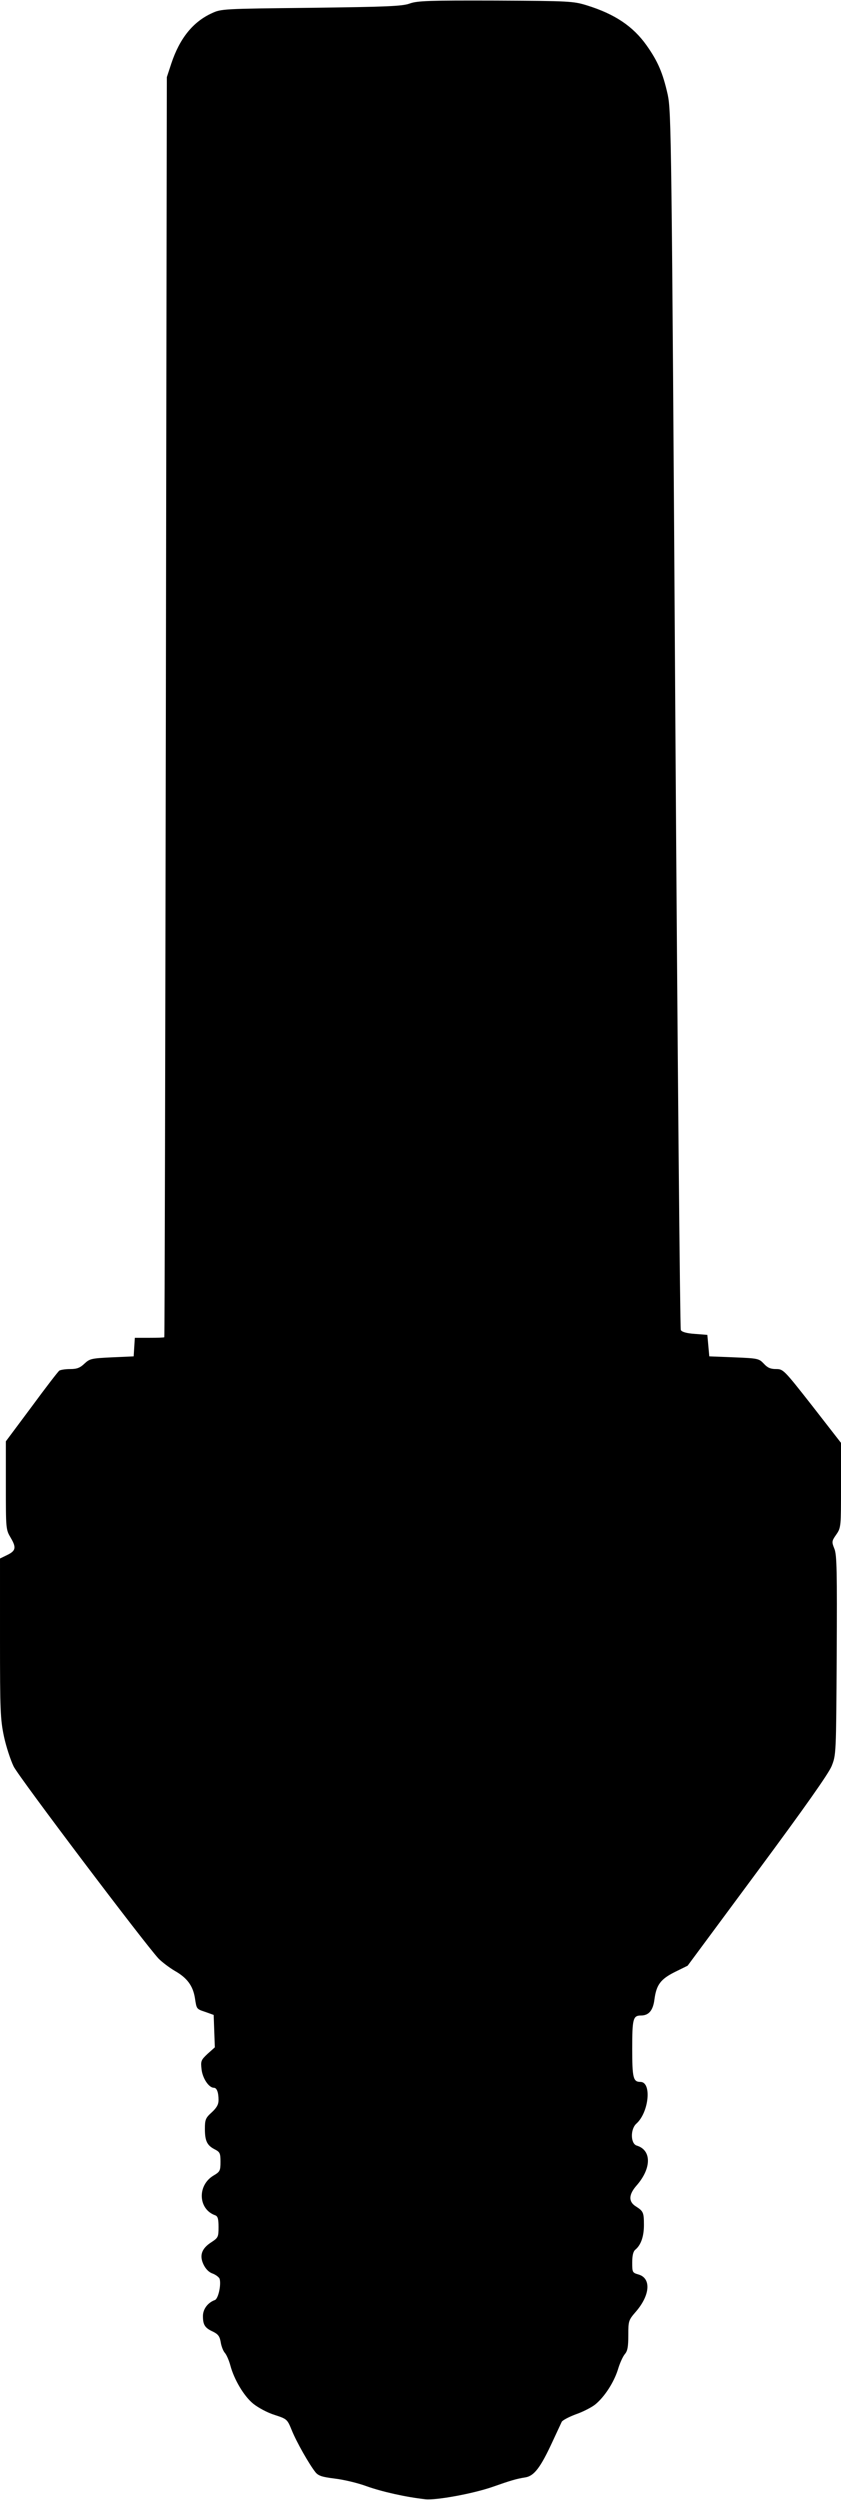
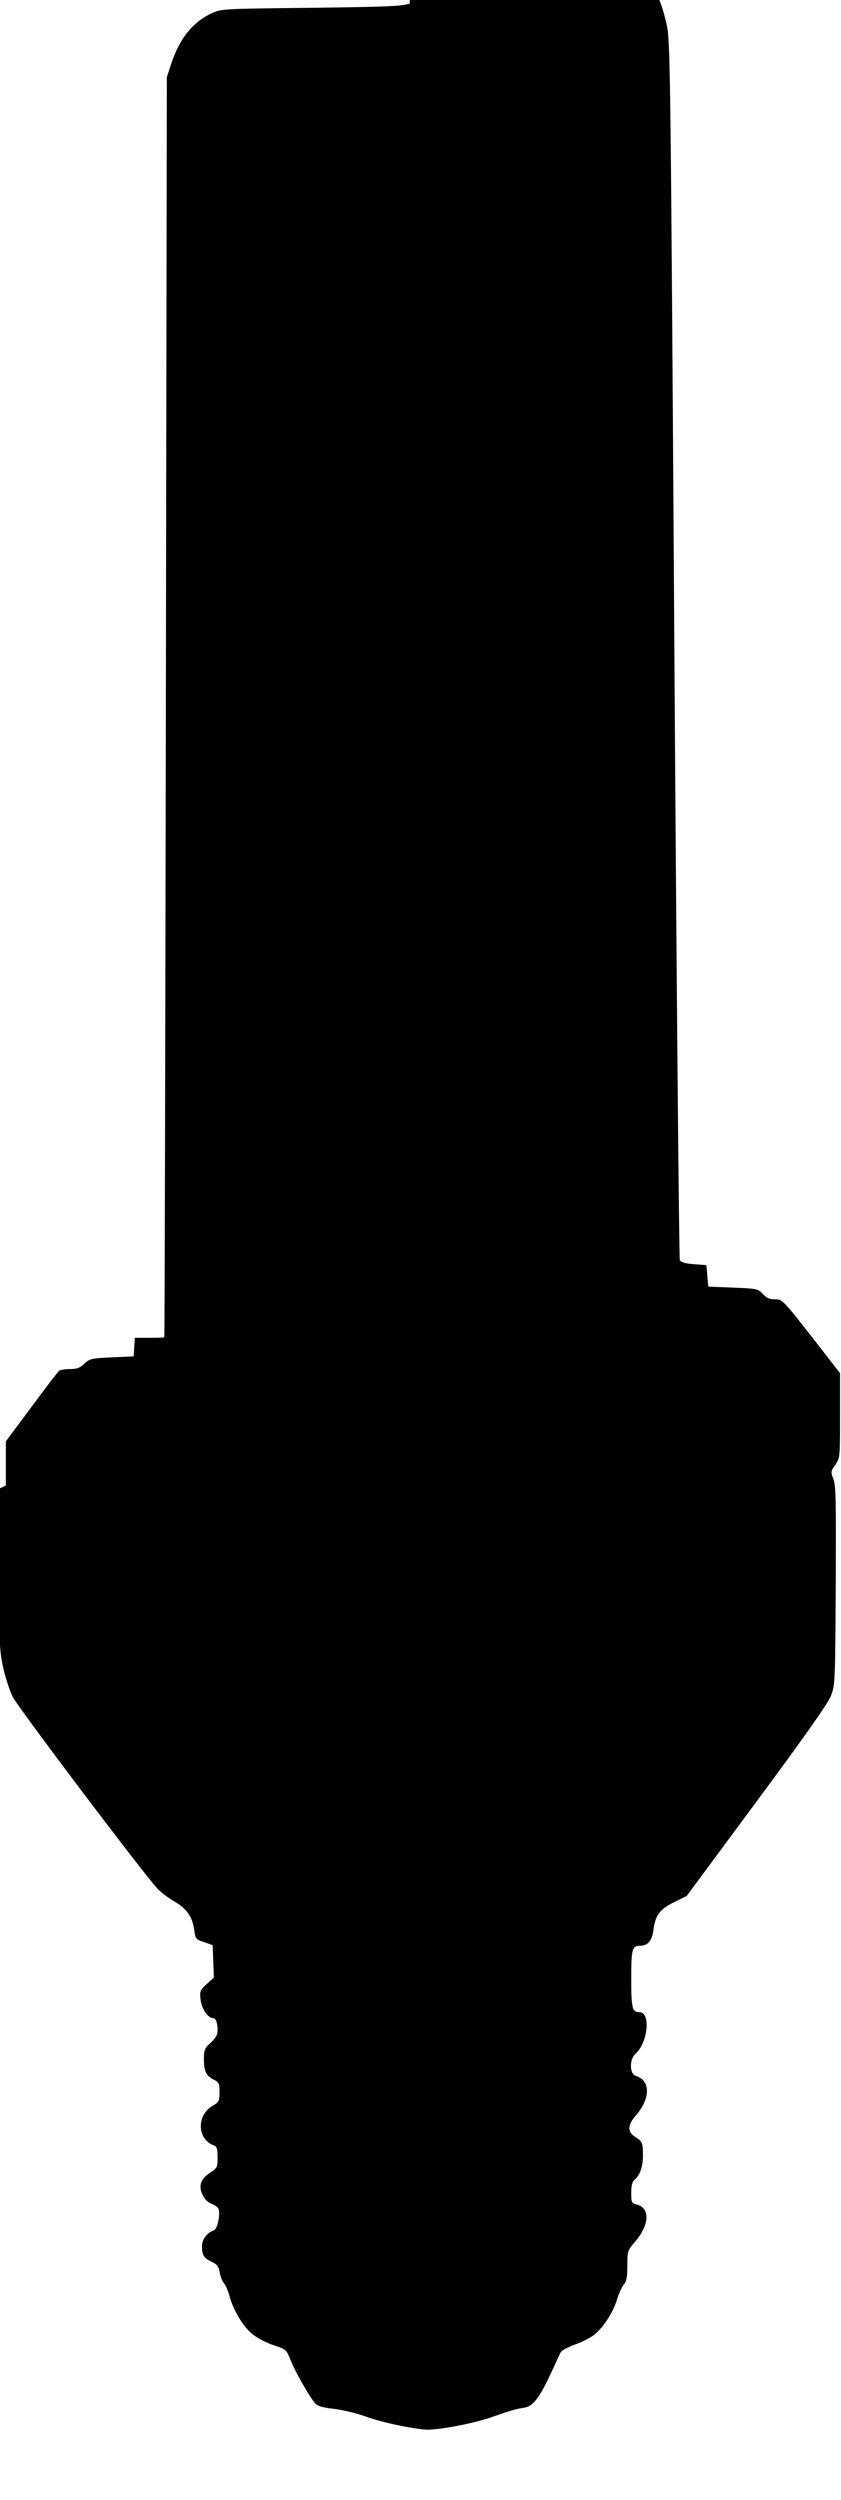
<svg xmlns="http://www.w3.org/2000/svg" version="1.0" width="431pt" height="1280pt" viewBox="0 0 431 1280" preserveAspectRatio="xMidYMid meet">
  <g transform="translate(0,1280) scale(0.1,-0.1)" fill="#000000" stroke="none">
-     <path d="M2100 12782 c-38 -14 -117 -17 -505 -22 -453 -5 -461 -5 -510 -28 -96 -44 -164 -128 -207 -257 l-23 -70 -5 -3225 c-3 -1774 -6 -3226 -8 -3227 -1 -2 -36 -3 -76 -3 l-75 0 -3 -47 -3 -48 -112 -5 c-105 -5 -113 -7 -140 -32 -23 -22 -39 -28 -74 -28 -24 0 -49 -4 -55 -8 -6 -4 -70 -87 -142 -185 l-132 -177 0 -226 c0 -223 0 -226 25 -268 30 -51 26 -67 -20 -89 l-35 -17 0 -408 c0 -372 2 -416 20 -502 11 -52 34 -122 50 -155 28 -56 672 -908 743 -984 18 -18 55 -46 82 -62 64 -36 94 -77 104 -140 9 -58 7 -55 57 -72 l39 -14 3 -83 3 -83 -37 -33 c-34 -32 -36 -37 -31 -80 5 -45 37 -94 63 -94 15 0 24 -23 24 -63 0 -22 -9 -39 -35 -63 -31 -28 -35 -37 -35 -84 0 -62 11 -85 50 -105 27 -14 30 -20 30 -64 0 -46 -3 -51 -35 -70 -85 -50 -80 -173 8 -204 13 -5 17 -18 17 -60 0 -51 -2 -55 -37 -78 -50 -32 -62 -68 -40 -114 11 -23 28 -40 46 -46 16 -6 32 -18 36 -26 10 -28 -6 -104 -24 -110 -36 -13 -61 -46 -61 -82 0 -45 10 -61 52 -80 26 -13 34 -24 39 -53 3 -21 13 -46 21 -55 9 -10 21 -38 28 -63 19 -73 70 -159 118 -198 25 -20 73 -46 109 -57 64 -21 65 -22 88 -78 24 -60 90 -176 122 -216 15 -18 34 -24 98 -32 44 -5 117 -22 163 -39 78 -28 202 -56 302 -67 56 -6 245 29 343 63 94 33 124 42 169 49 45 7 78 50 139 182 23 49 44 95 48 103 5 8 37 25 72 38 35 12 80 35 99 50 48 39 96 113 117 180 9 31 25 66 35 78 14 16 18 37 18 97 0 74 1 77 40 122 72 84 78 170 12 189 -31 9 -32 11 -32 61 0 36 5 57 16 66 29 24 44 68 44 126 0 65 -3 71 -42 96 -38 24 -36 60 3 105 79 89 79 183 2 206 -32 10 -33 84 -2 112 65 58 80 214 21 214 -37 0 -42 20 -42 170 0 153 4 170 45 170 40 0 62 26 69 83 10 74 31 103 105 140 l65 32 357 482 c243 328 365 501 381 540 23 58 23 60 26 567 2 431 1 515 -12 546 -14 35 -14 39 10 73 24 35 24 39 24 252 l0 217 -147 189 c-146 186 -149 189 -186 189 -29 0 -44 7 -63 28 -25 26 -30 27 -152 32 l-127 5 -5 55 -5 55 -64 5 c-43 3 -67 10 -72 20 -4 8 -17 1415 -28 3125 -19 3004 -21 3113 -39 3200 -25 111 -50 170 -108 252 -70 99 -164 161 -305 205 -71 22 -89 23 -469 25 -341 1 -401 -1 -440 -15z" />
+     <path d="M2100 12782 c-38 -14 -117 -17 -505 -22 -453 -5 -461 -5 -510 -28 -96 -44 -164 -128 -207 -257 l-23 -70 -5 -3225 c-3 -1774 -6 -3226 -8 -3227 -1 -2 -36 -3 -76 -3 l-75 0 -3 -47 -3 -48 -112 -5 c-105 -5 -113 -7 -140 -32 -23 -22 -39 -28 -74 -28 -24 0 -49 -4 -55 -8 -6 -4 -70 -87 -142 -185 l-132 -177 0 -226 l-35 -17 0 -408 c0 -372 2 -416 20 -502 11 -52 34 -122 50 -155 28 -56 672 -908 743 -984 18 -18 55 -46 82 -62 64 -36 94 -77 104 -140 9 -58 7 -55 57 -72 l39 -14 3 -83 3 -83 -37 -33 c-34 -32 -36 -37 -31 -80 5 -45 37 -94 63 -94 15 0 24 -23 24 -63 0 -22 -9 -39 -35 -63 -31 -28 -35 -37 -35 -84 0 -62 11 -85 50 -105 27 -14 30 -20 30 -64 0 -46 -3 -51 -35 -70 -85 -50 -80 -173 8 -204 13 -5 17 -18 17 -60 0 -51 -2 -55 -37 -78 -50 -32 -62 -68 -40 -114 11 -23 28 -40 46 -46 16 -6 32 -18 36 -26 10 -28 -6 -104 -24 -110 -36 -13 -61 -46 -61 -82 0 -45 10 -61 52 -80 26 -13 34 -24 39 -53 3 -21 13 -46 21 -55 9 -10 21 -38 28 -63 19 -73 70 -159 118 -198 25 -20 73 -46 109 -57 64 -21 65 -22 88 -78 24 -60 90 -176 122 -216 15 -18 34 -24 98 -32 44 -5 117 -22 163 -39 78 -28 202 -56 302 -67 56 -6 245 29 343 63 94 33 124 42 169 49 45 7 78 50 139 182 23 49 44 95 48 103 5 8 37 25 72 38 35 12 80 35 99 50 48 39 96 113 117 180 9 31 25 66 35 78 14 16 18 37 18 97 0 74 1 77 40 122 72 84 78 170 12 189 -31 9 -32 11 -32 61 0 36 5 57 16 66 29 24 44 68 44 126 0 65 -3 71 -42 96 -38 24 -36 60 3 105 79 89 79 183 2 206 -32 10 -33 84 -2 112 65 58 80 214 21 214 -37 0 -42 20 -42 170 0 153 4 170 45 170 40 0 62 26 69 83 10 74 31 103 105 140 l65 32 357 482 c243 328 365 501 381 540 23 58 23 60 26 567 2 431 1 515 -12 546 -14 35 -14 39 10 73 24 35 24 39 24 252 l0 217 -147 189 c-146 186 -149 189 -186 189 -29 0 -44 7 -63 28 -25 26 -30 27 -152 32 l-127 5 -5 55 -5 55 -64 5 c-43 3 -67 10 -72 20 -4 8 -17 1415 -28 3125 -19 3004 -21 3113 -39 3200 -25 111 -50 170 -108 252 -70 99 -164 161 -305 205 -71 22 -89 23 -469 25 -341 1 -401 -1 -440 -15z" />
  </g>
</svg>